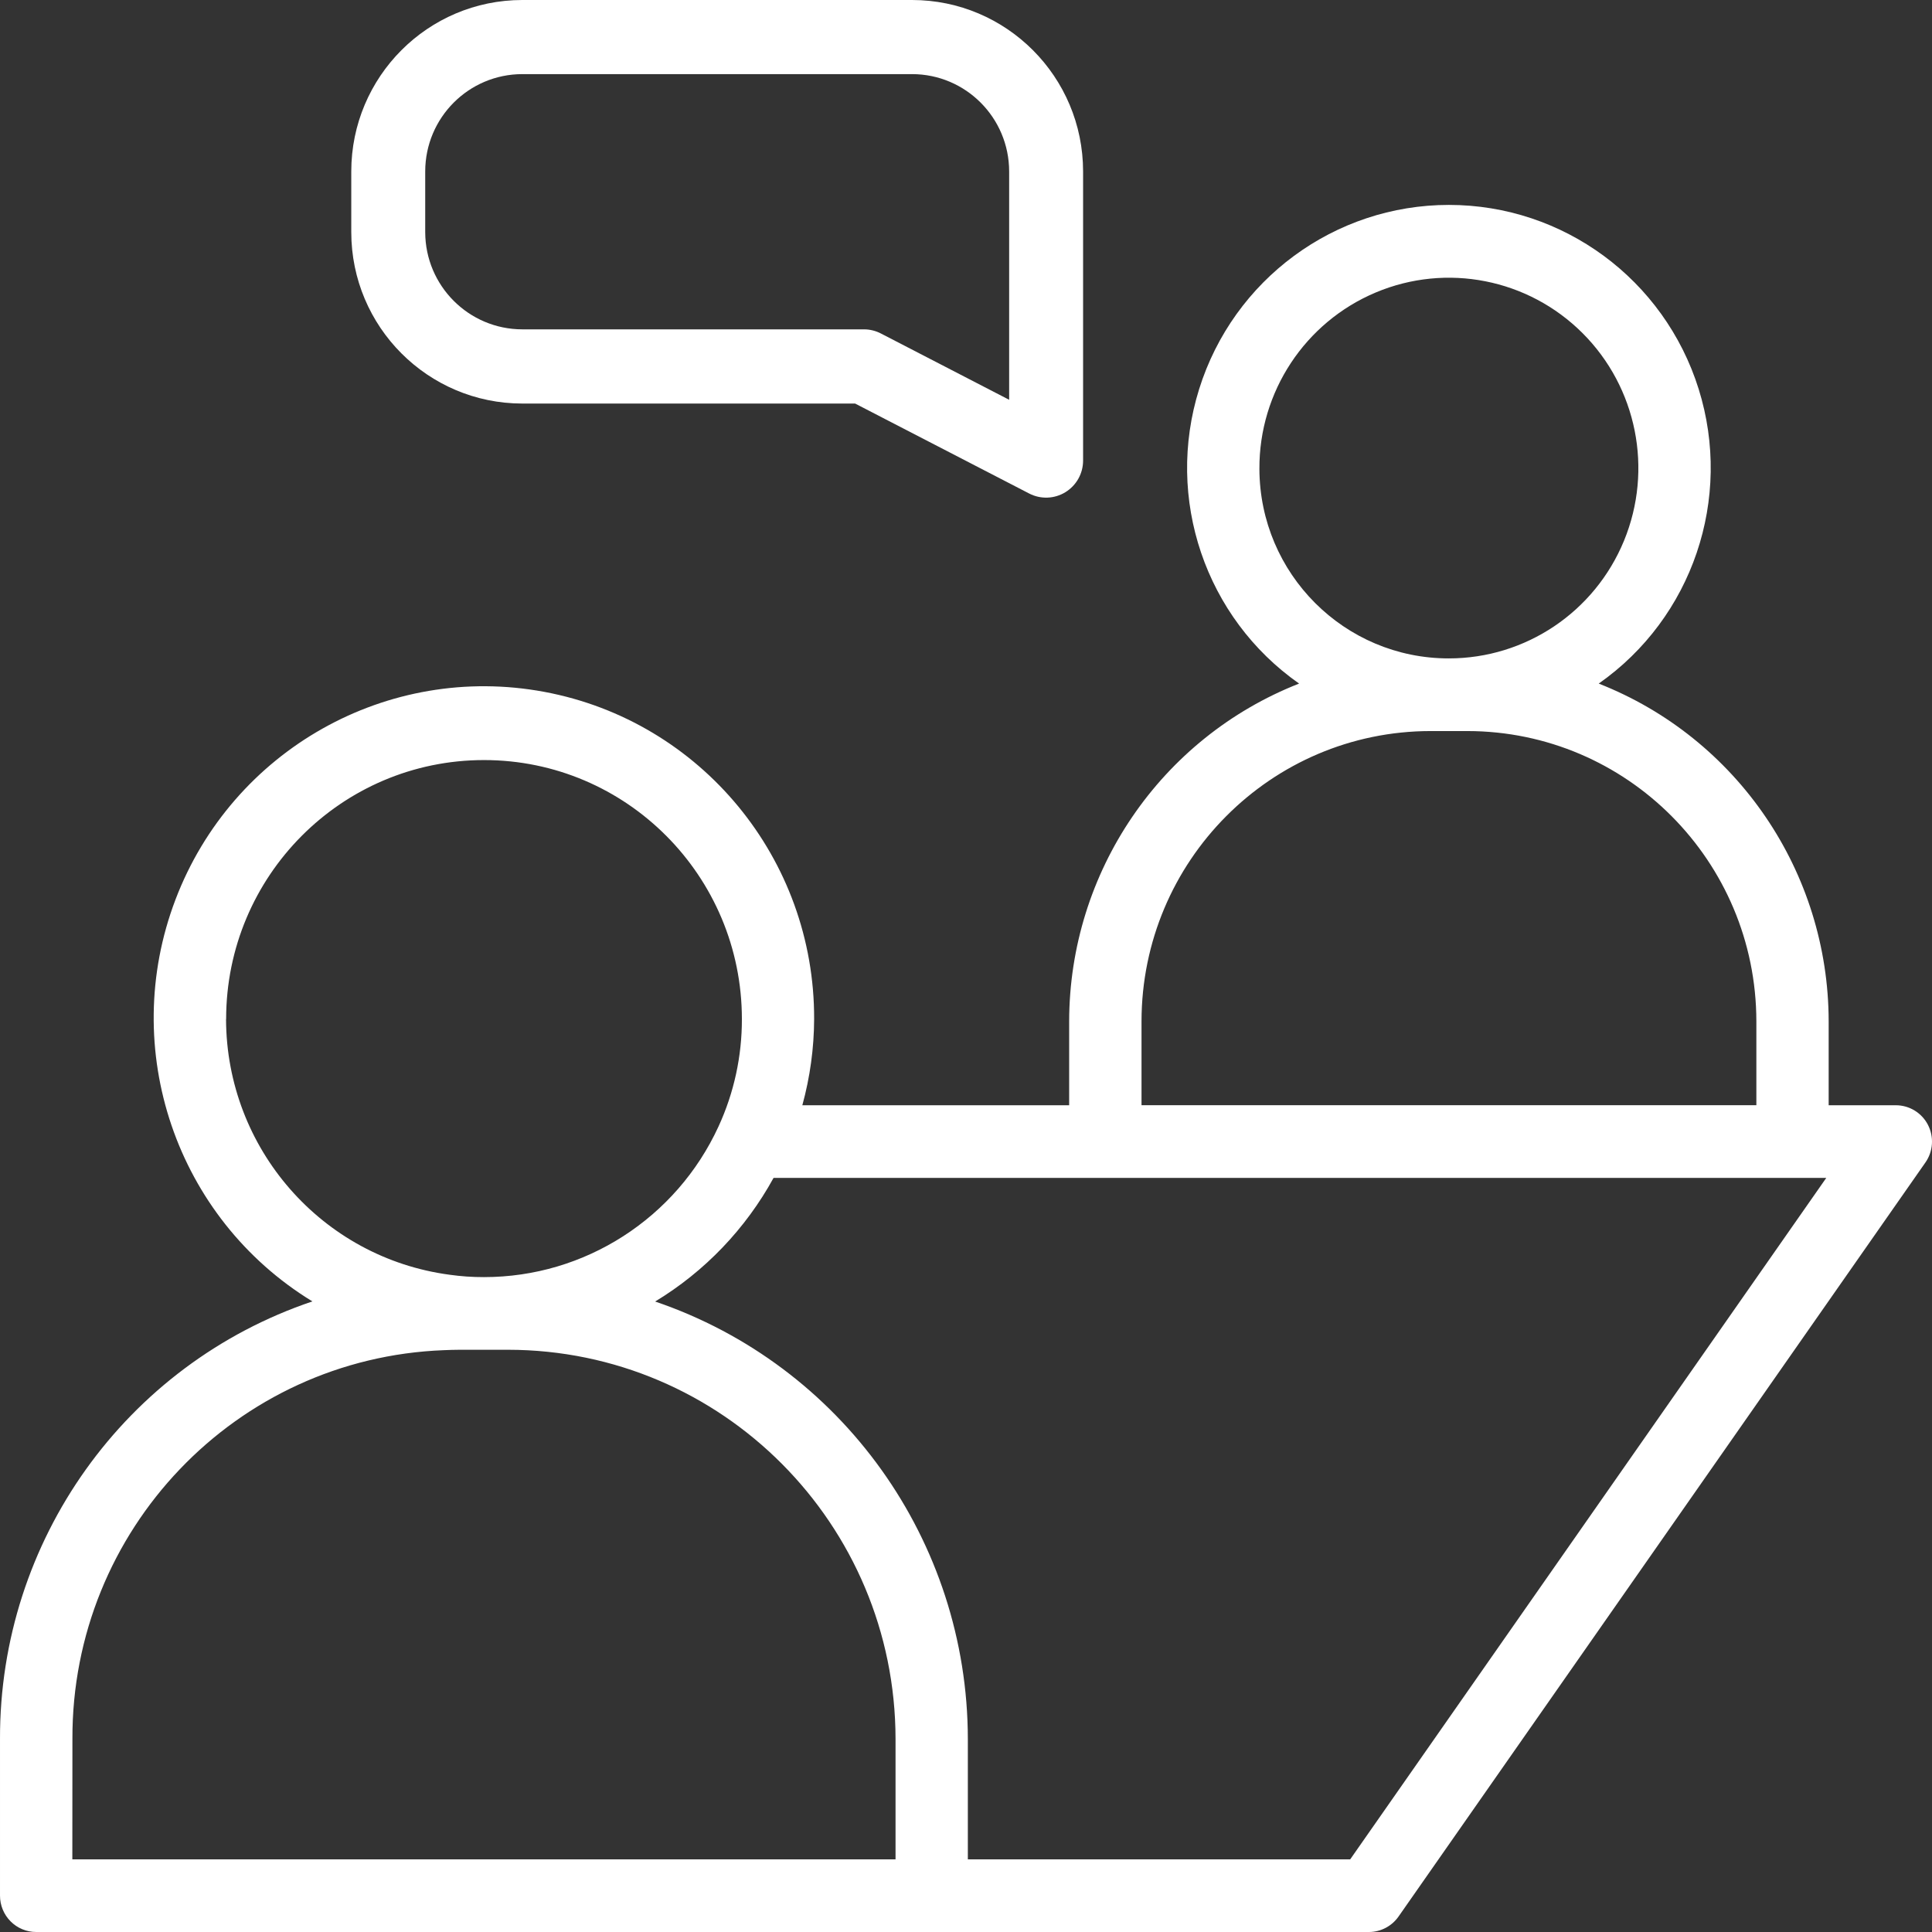
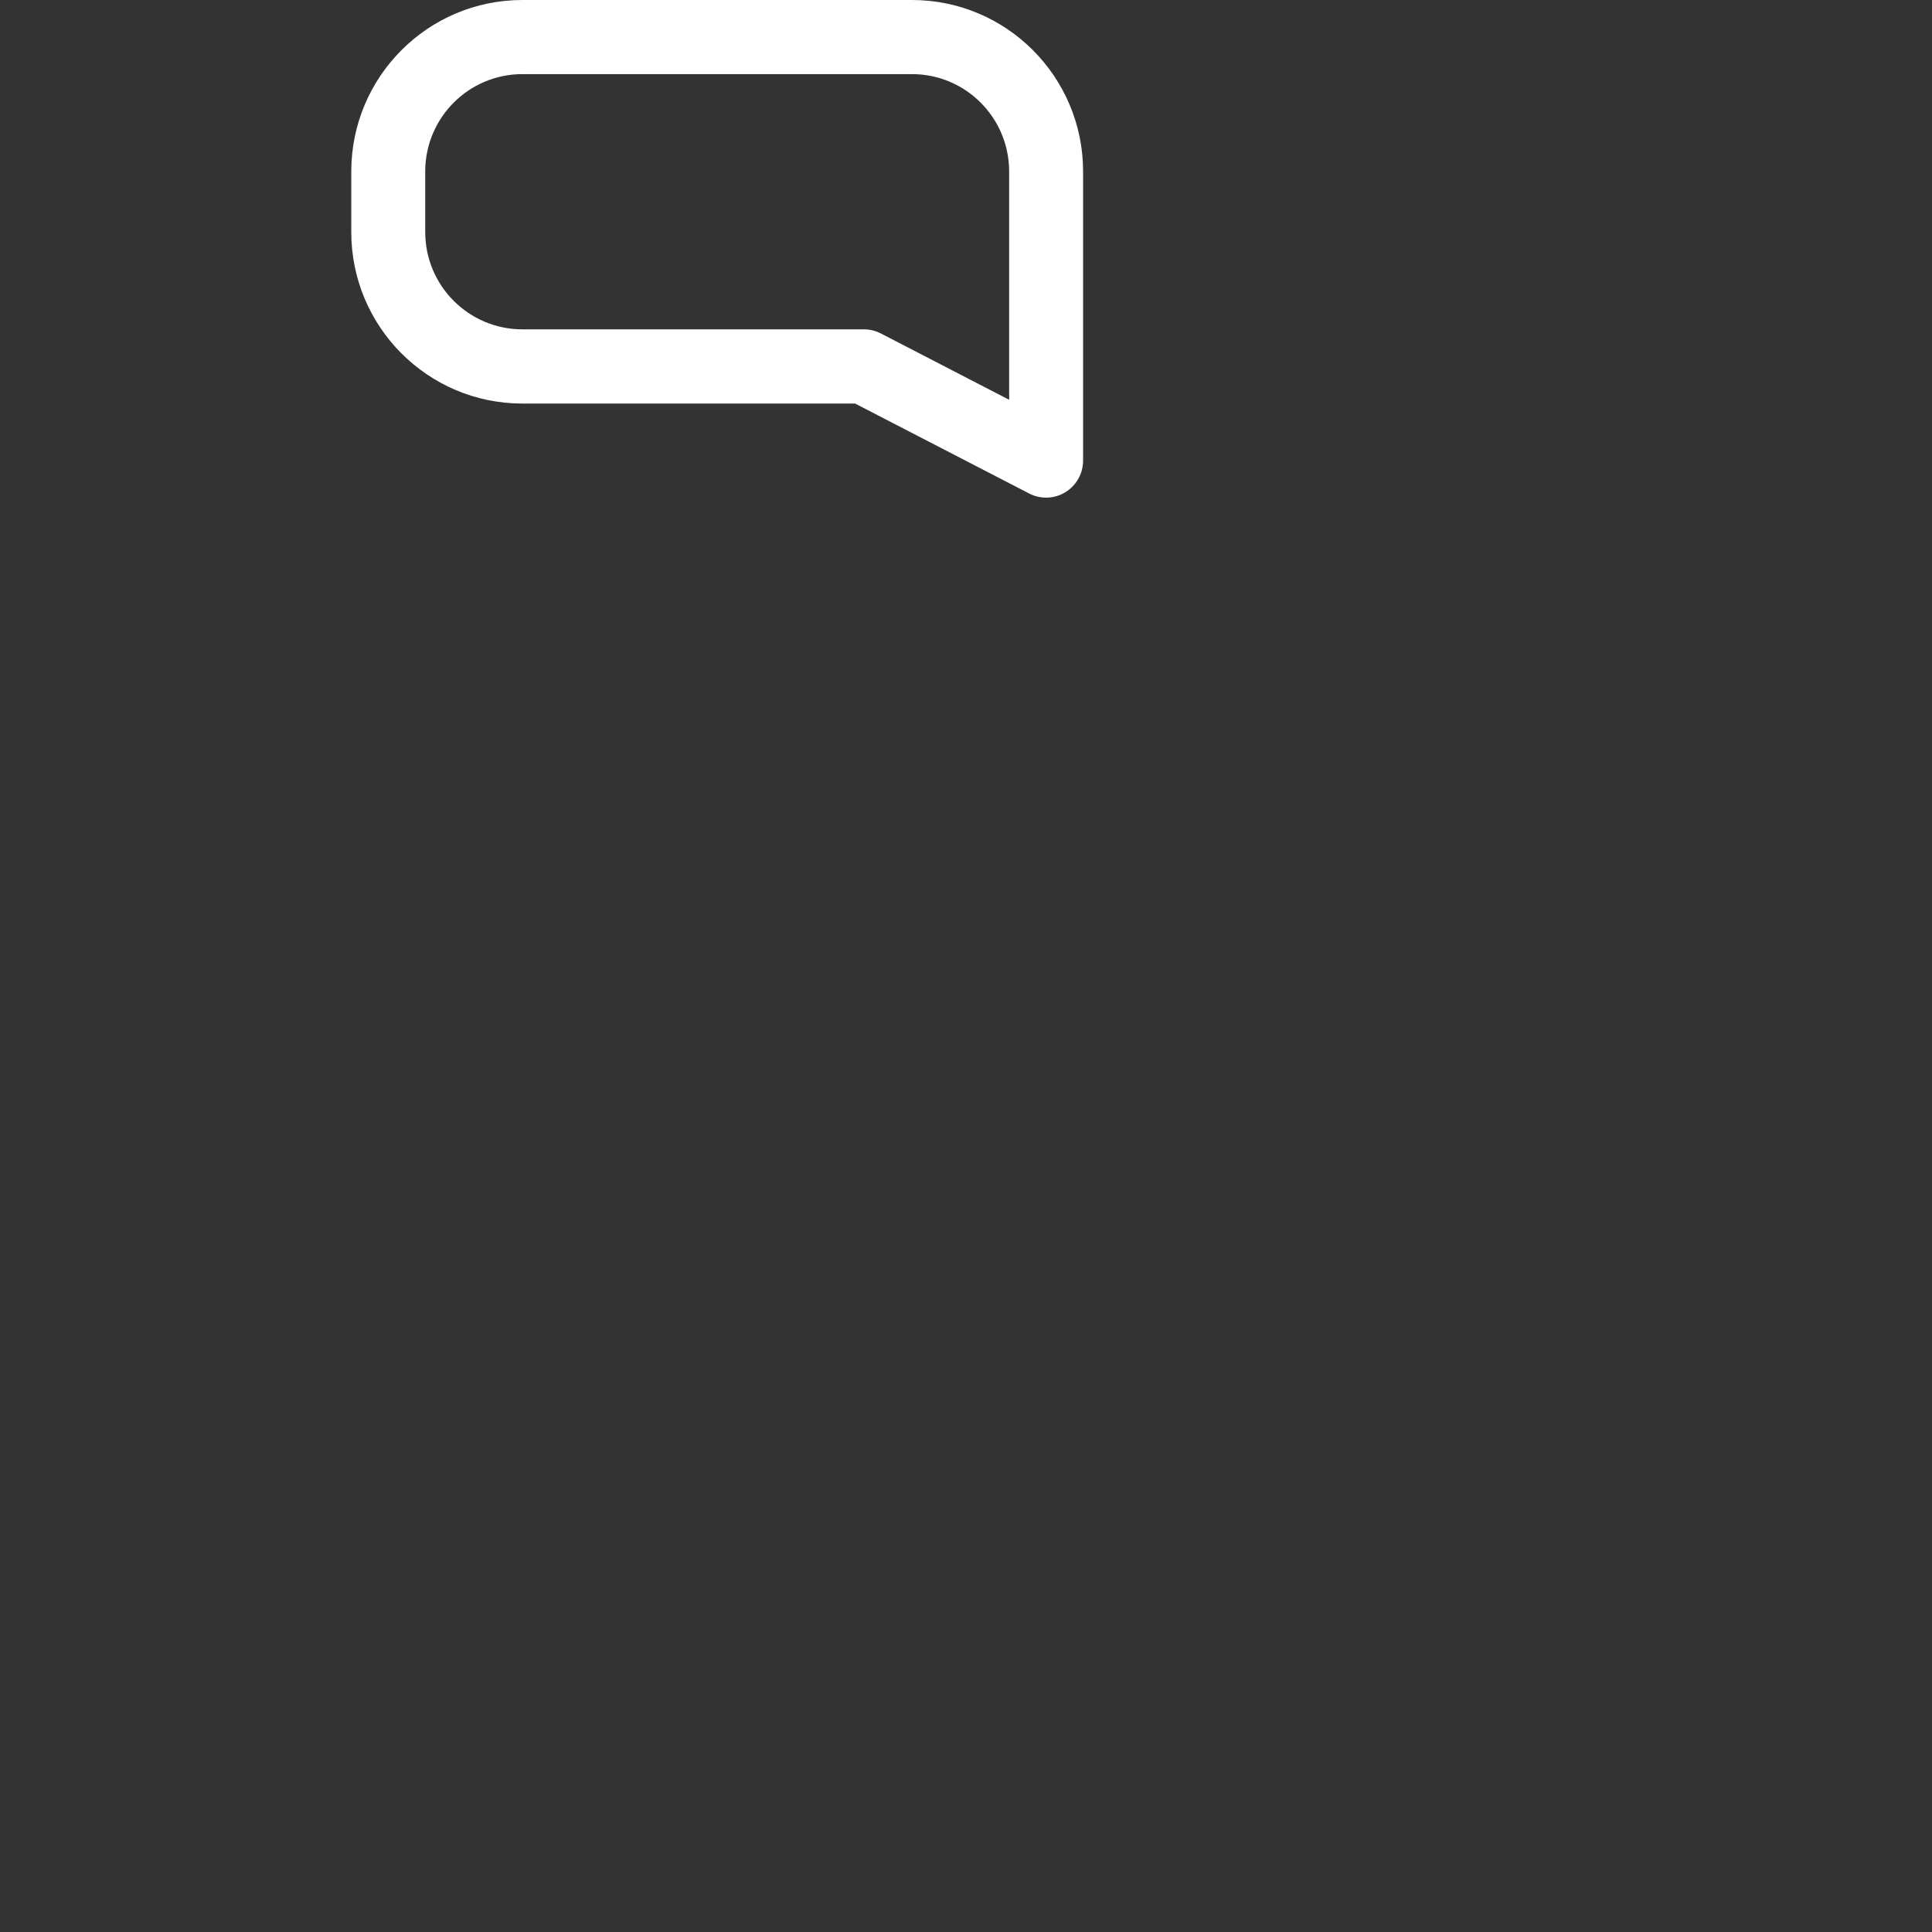
<svg xmlns="http://www.w3.org/2000/svg" width="66px" height="66px" viewBox="0 0 66 66" version="1.1">
  <rect x="0" y="0" width="66" height="66" fill="#333333" stroke="none" />
  <title>INTERVIEW</title>
  <g id="Desktop" stroke="none" stroke-width="1" fill="none" fill-rule="evenodd">
    <g id="Desktop-HD" transform="translate(-981, -460)" fill="#FFFFFF" fill-rule="nonzero">
      <g id="INTERVIEW" transform="translate(981, 460)">
        <path d="M17.842,13.786 L29.212,13.786 L35.158,16.859 C35.55,17.062 36.018,17.045 36.394,16.815 C36.77,16.585 37,16.176 37,15.734 L37,5.856 C36.998,2.623 34.384,0.002 31.158,0 L17.842,0 C14.616,0.002 12.002,2.623 12,5.856 L12,7.932 C12.003,11.165 14.617,13.784 17.842,13.786 Z M14.526,5.856 C14.528,4.021 16.011,2.534 17.842,2.532 L31.158,2.532 C32.989,2.534 34.472,4.021 34.474,5.856 L34.474,13.657 L30.098,11.395 C29.92,11.302 29.722,11.252 29.52,11.251 L17.842,11.251 C16.014,11.249 14.531,9.765 14.526,7.932 L14.526,5.856 Z" id="Shape" />
-         <path d="M65.861,38.425 C65.648,38.014 65.225,37.757 64.764,37.757 L62.47,37.757 L62.47,34.889 C62.462,29.787 59.345,25.21 54.615,23.352 C57.818,21.107 59.2,17.033 58.029,13.29 C56.857,9.546 53.403,7 49.497,7 C45.591,7 42.137,9.546 40.965,13.29 C39.794,17.033 41.176,21.107 44.379,23.352 C39.649,25.21 36.532,29.787 36.524,34.889 L36.524,37.757 L27.409,37.757 C27.672,36.799 27.808,35.809 27.812,34.814 C27.83,29.343 23.954,24.639 18.6,23.636 C13.245,22.633 7.942,25.617 5.996,30.728 C4.05,35.838 6.018,41.616 10.672,44.458 C4.282,46.612 -0.018,52.634 5.82140358e-05,59.405 L5.82140358e-05,64.759 C5.82140358e-05,65.088 0.13,65.404 0.362,65.637 C0.593,65.87 0.908,66 1.235,66 L46.765,66 C47.167,66 47.544,65.803 47.776,65.472 L65.776,39.711 C66.041,39.332 66.073,38.836 65.861,38.425 L65.861,38.425 Z M43.023,16.019 C43.011,13.387 44.581,11.007 46.999,9.991 C49.416,8.975 52.205,9.524 54.063,11.381 C55.92,13.238 56.479,16.038 55.479,18.471 C54.479,20.904 52.117,22.492 49.496,22.492 C45.931,22.496 43.035,19.601 43.023,16.019 Z M38.996,34.889 C39.002,29.415 43.418,24.98 48.867,24.974 L50.129,24.974 C55.578,24.98 59.993,29.416 60,34.889 L60,37.755 L38.996,37.755 L38.996,34.889 Z M7.725,34.814 C7.725,29.927 11.669,25.965 16.535,25.965 C21.4,25.965 25.344,29.927 25.344,34.814 C25.347,36.08 25.075,37.332 24.546,38.481 C23.103,41.62 19.974,43.63 16.532,43.628 C16.139,43.629 15.747,43.602 15.358,43.547 C10.996,42.965 7.734,39.234 7.722,34.814 L7.725,34.814 Z M2.474,59.405 C2.449,52.266 8.062,46.392 15.165,46.124 C15.341,46.117 15.523,46.11 15.706,46.11 L17.358,46.11 C24.664,46.118 30.585,52.066 30.593,59.405 L30.593,63.518 L2.471,63.518 L2.474,59.405 Z M46.125,63.518 L33.063,63.518 L33.063,59.405 C33.055,52.641 28.76,46.632 22.381,44.462 C24.076,43.436 25.471,41.979 26.426,40.239 L62.388,40.239 L46.125,63.518 Z" id="Shape" />
      </g>
    </g>
  </g>
</svg>